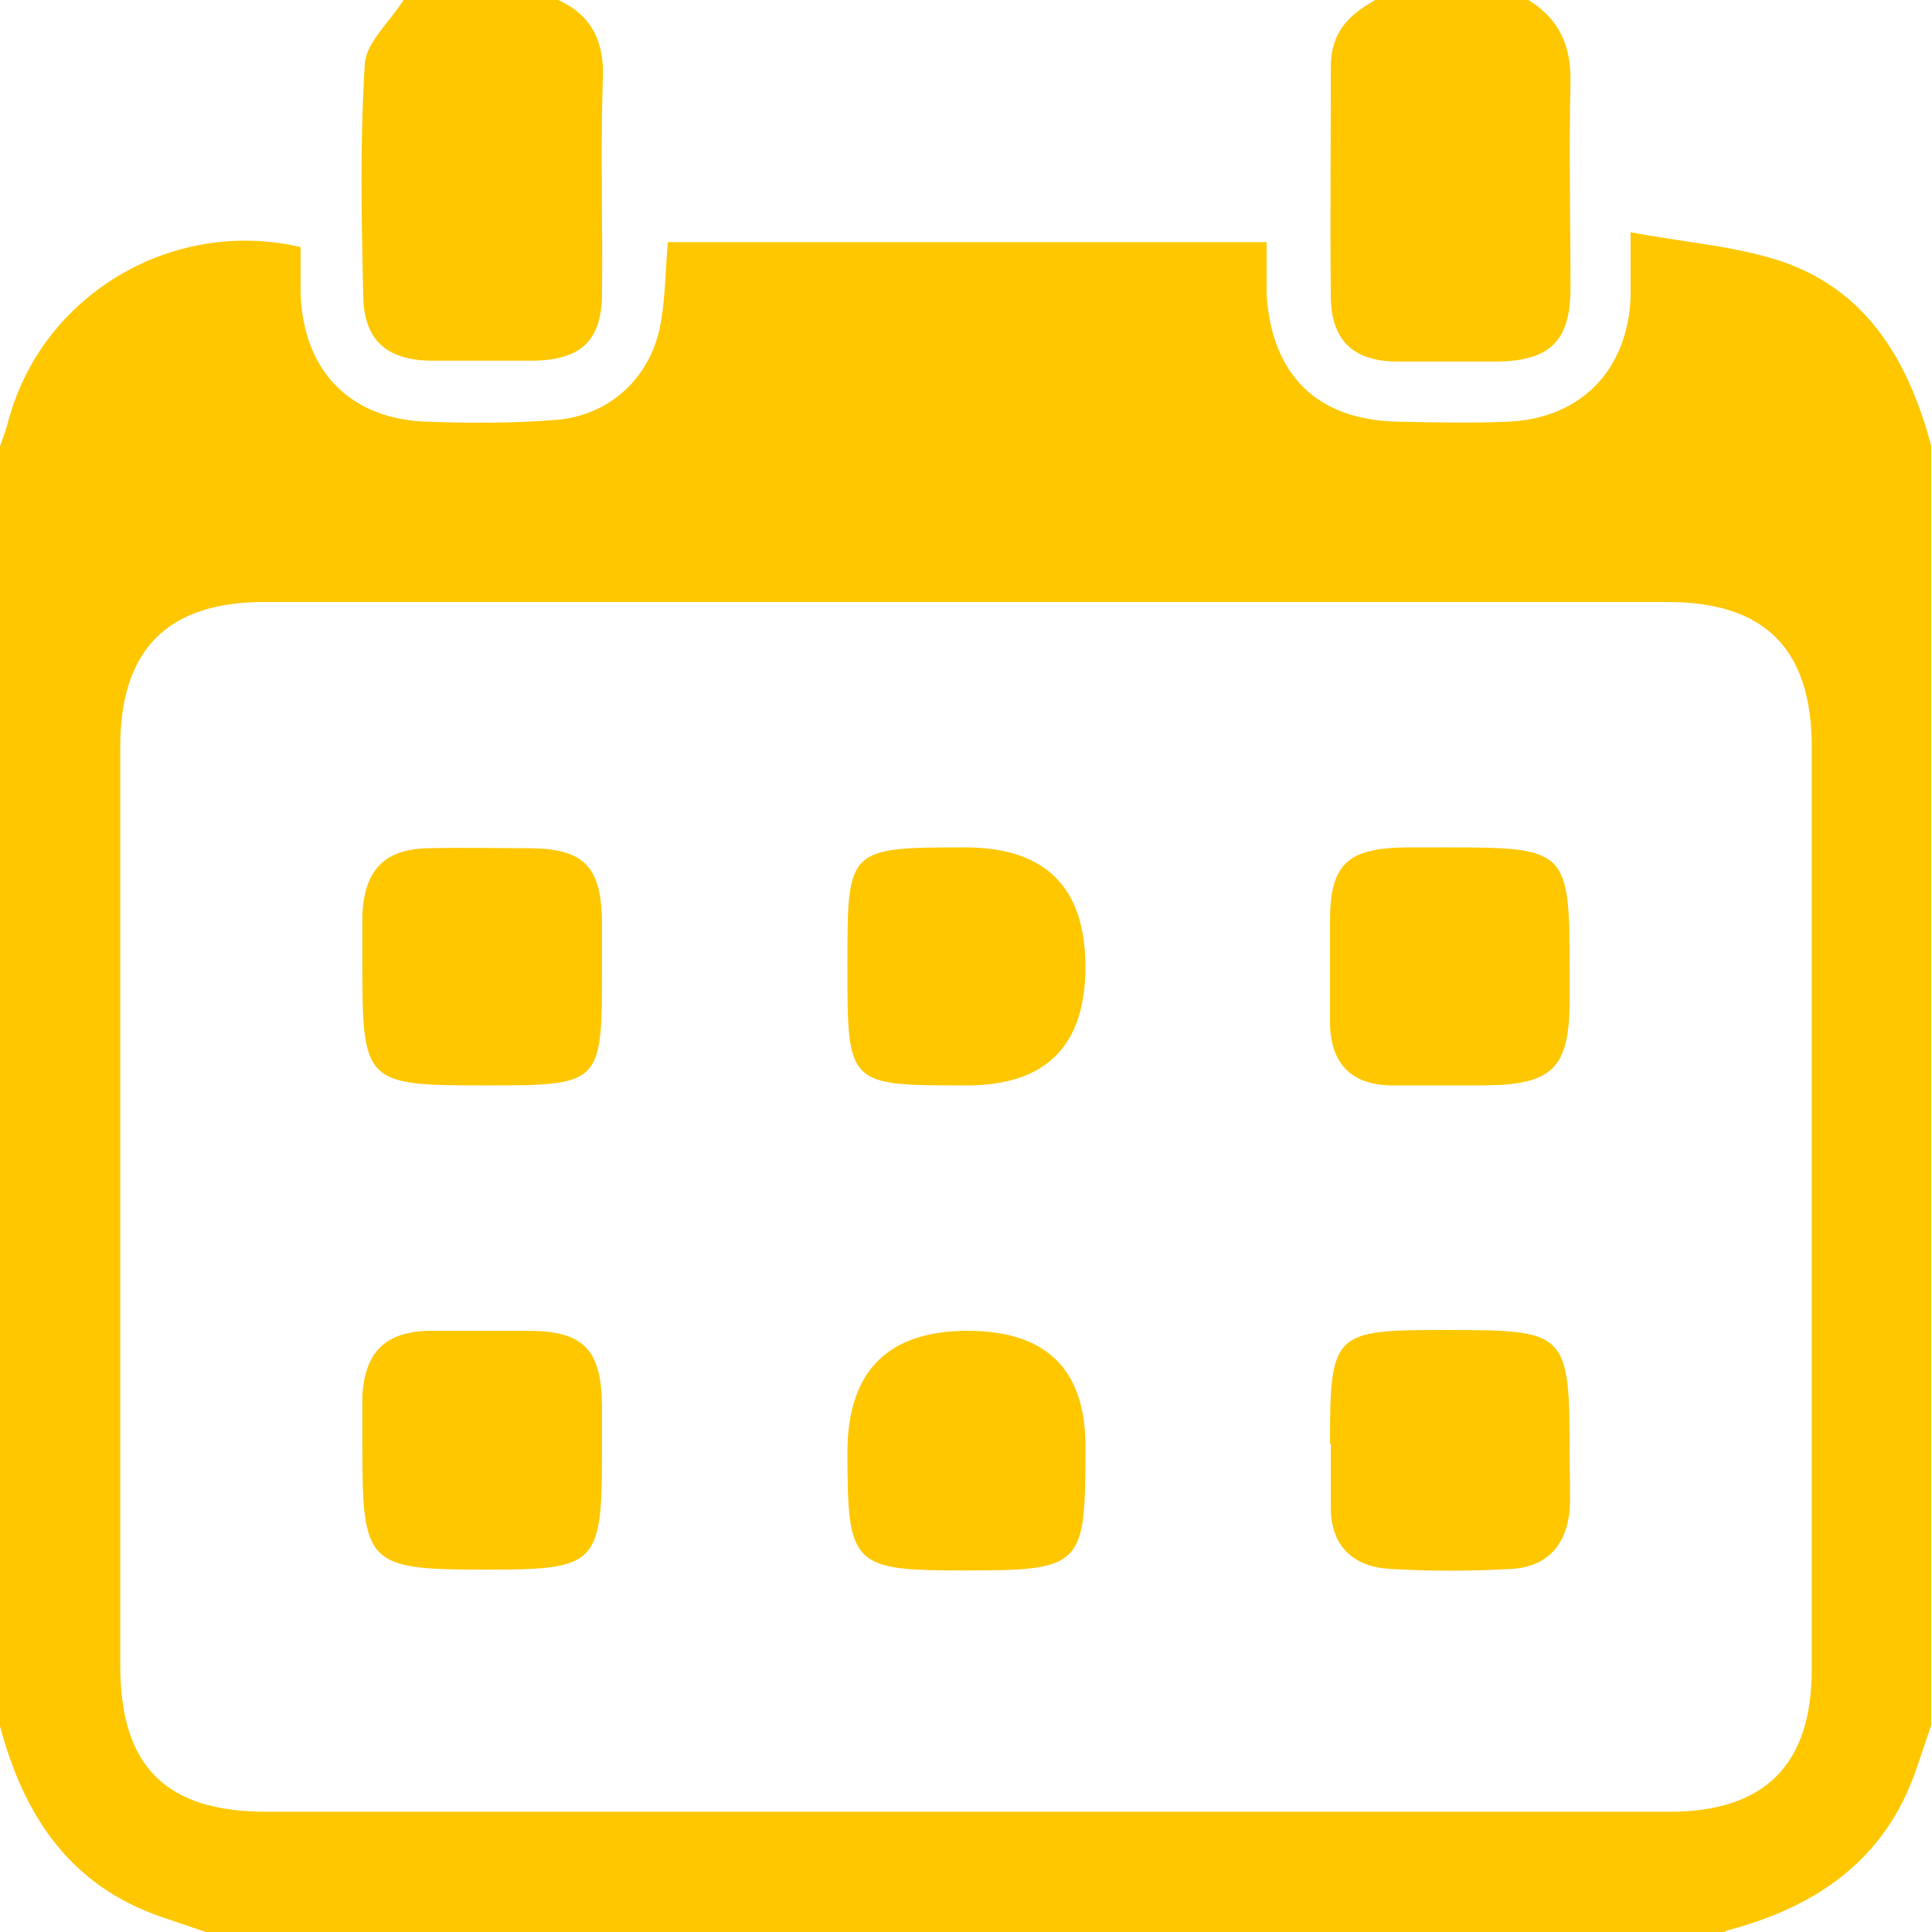
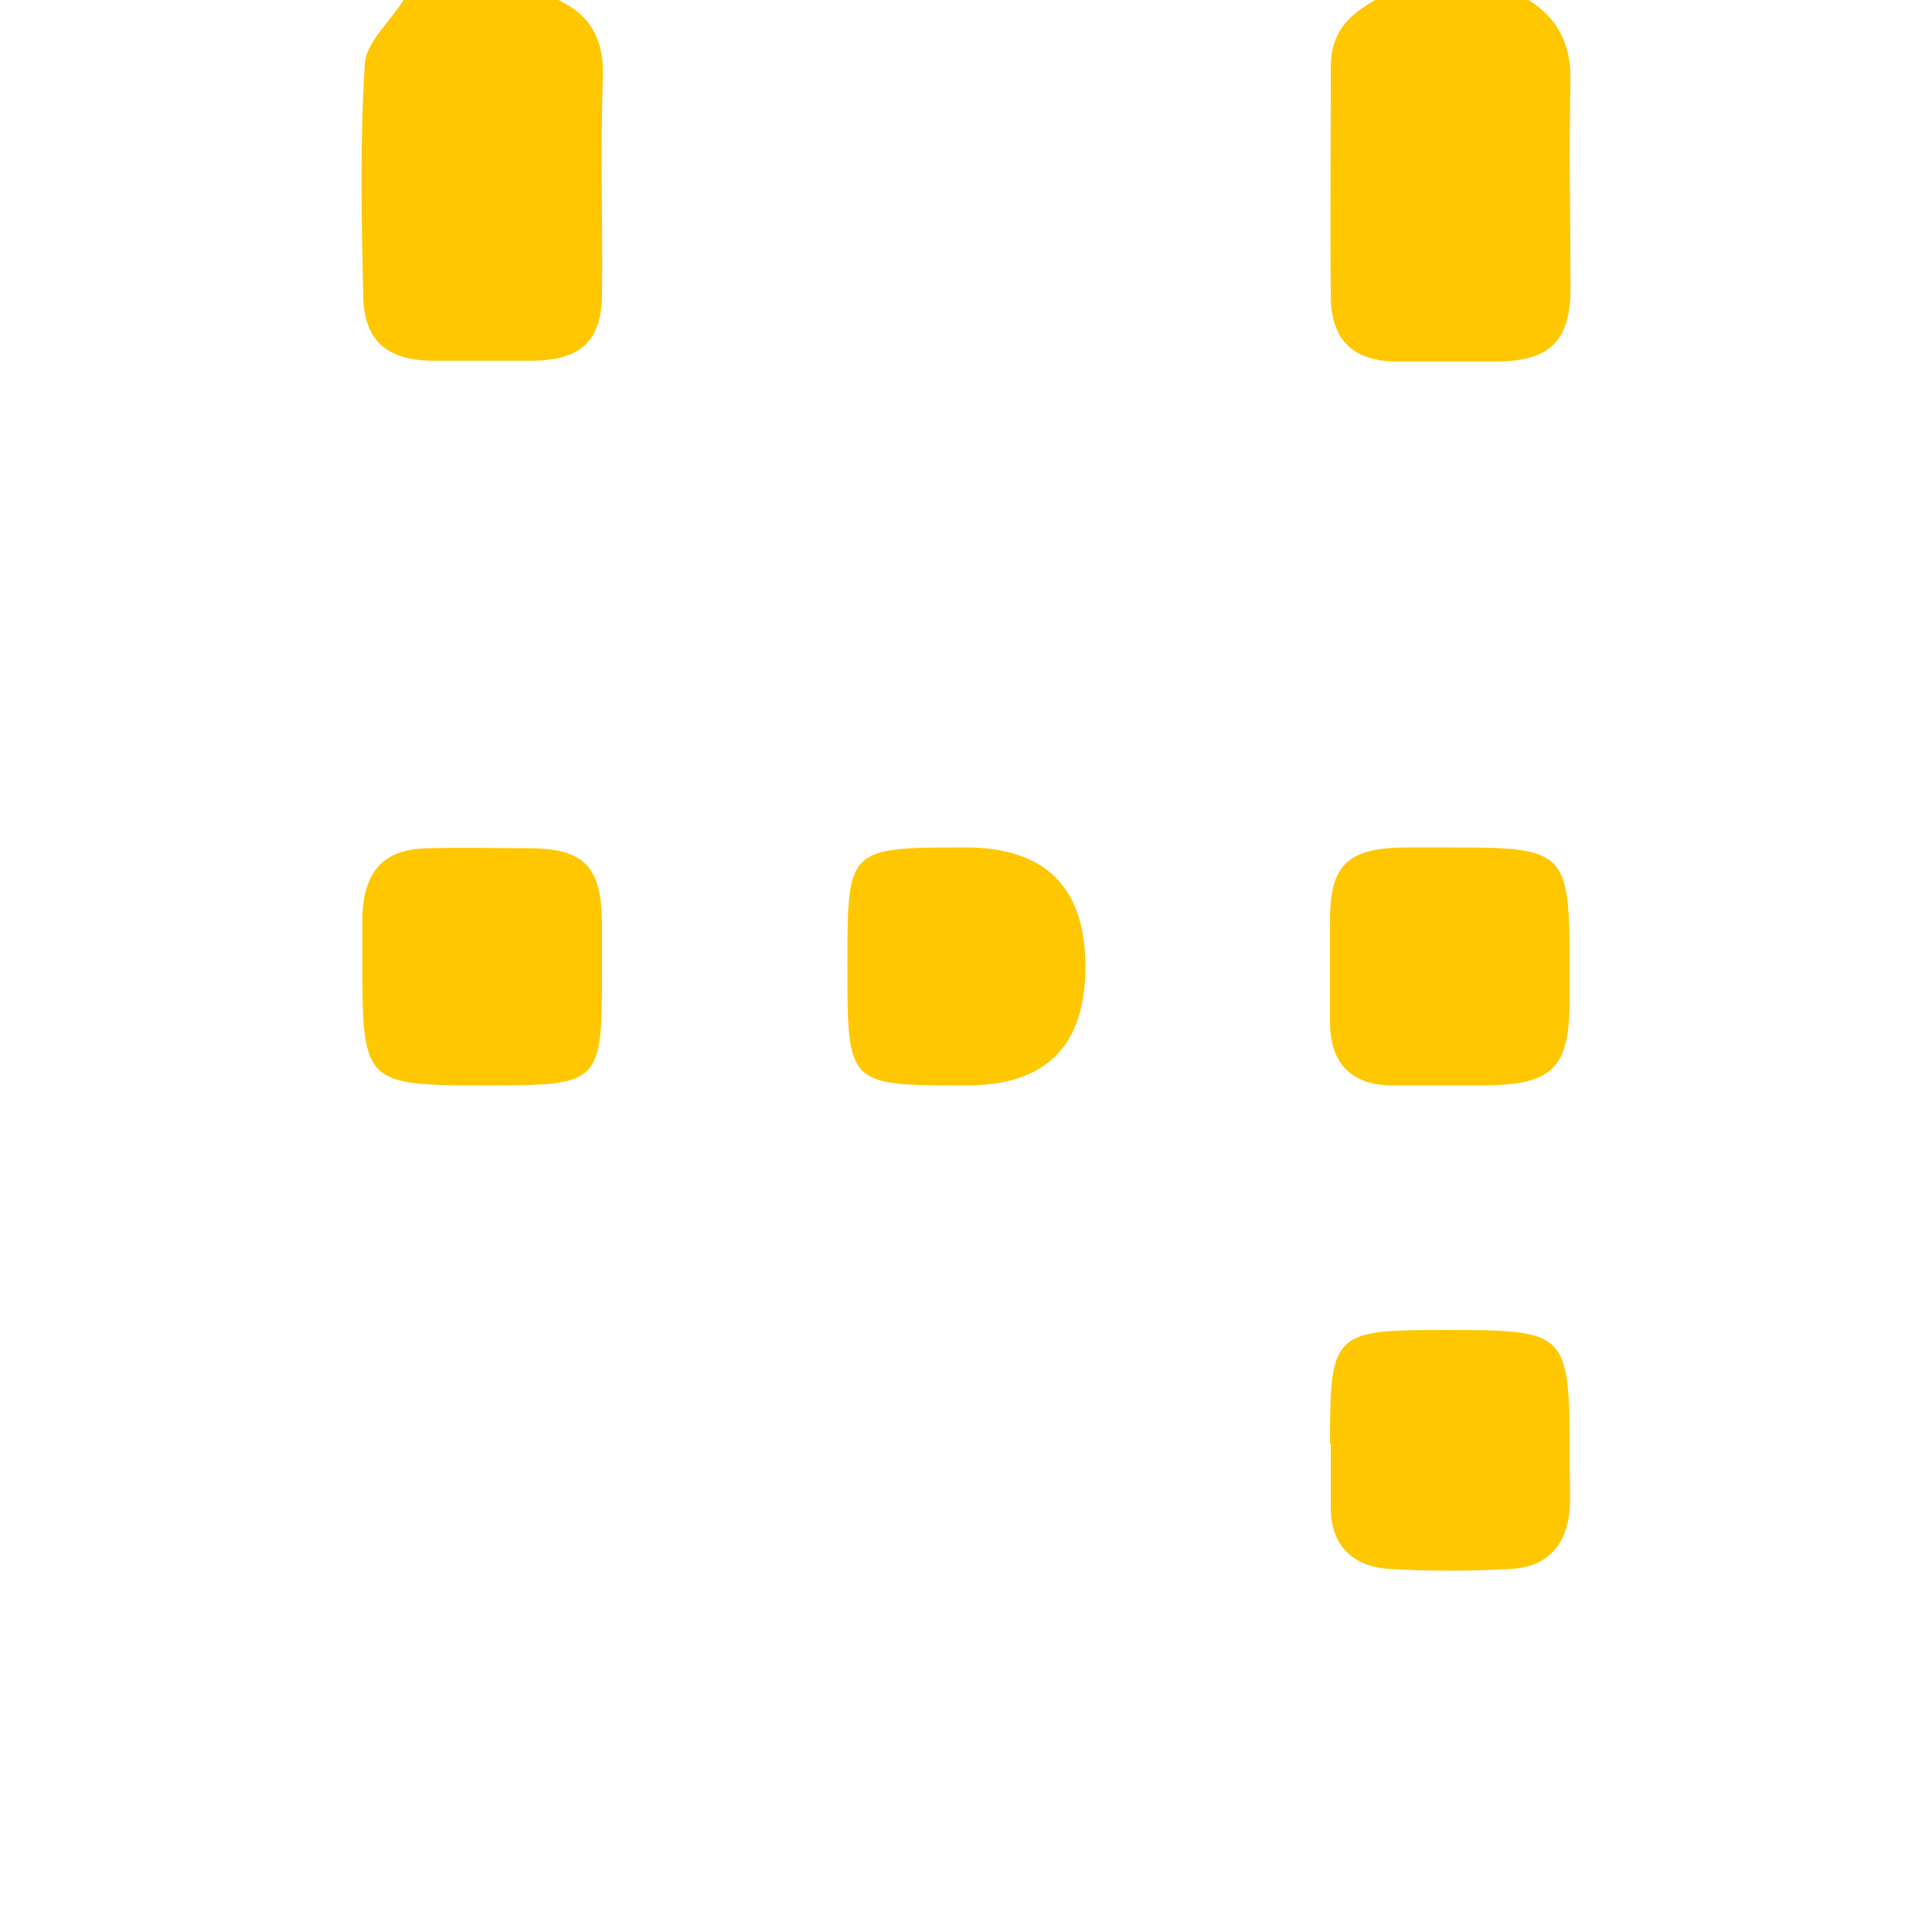
<svg xmlns="http://www.w3.org/2000/svg" id="_лой_1" viewBox="0 0 23.46 23.46">
  <defs>
    <style>.cls-1{fill:#fec700;}</style>
  </defs>
-   <path class="cls-1" d="M20.96,23.46H2.5c-.18-.06-.35-.12-.53-.18C.85,22.9,.29,22.05,0,20.96V5.42c.04-.11,.08-.22,.11-.34,.42-1.51,1.99-2.44,3.54-2.08,0,.18,0,.37,0,.56,.03,.94,.6,1.53,1.53,1.56,.52,.02,1.04,.02,1.56-.02,.68-.05,1.19-.54,1.29-1.22,.05-.3,.05-.61,.08-.94h7.27c0,.22,0,.43,0,.63,.06,.98,.61,1.53,1.59,1.55,.45,.01,.9,.02,1.35,0,.87-.04,1.44-.62,1.48-1.5,0-.22,0-.44,0-.8,.69,.13,1.31,.17,1.88,.37,1.02,.37,1.5,1.22,1.77,2.22v15.54c-.06,.18-.12,.35-.18,.53-.38,1.12-1.24,1.69-2.33,1.97Zm-9.23-1.46c2.85,0,5.7,0,8.54,0,1.16,0,1.73-.57,1.73-1.73,0-3.73,0-7.47,0-11.2,0-1.19-.57-1.76-1.75-1.76-5.68,0-11.36,0-17.04,0-1.18,0-1.75,.58-1.75,1.76,0,3.72,0,7.43,0,11.15,0,1.23,.55,1.78,1.78,1.78,2.83,0,5.66,0,8.49,0Z" />
  <path class="cls-1" d="M6.78,0c.41,.19,.56,.51,.54,.96-.03,.87,0,1.73-.01,2.6,0,.57-.25,.81-.83,.82-.42,0-.83,0-1.25,0-.54-.01-.81-.25-.82-.79-.02-.94-.04-1.88,.02-2.81C4.44,.52,4.74,.26,4.9,0h1.88Z" />
  <path class="cls-1" d="M18.56,0c.37,.23,.52,.55,.51,1-.02,.83,0,1.66,0,2.5,0,.64-.25,.88-.88,.89-.42,0-.83,0-1.25,0-.51-.01-.77-.26-.78-.77-.01-.94,0-1.87,0-2.81,0-.42,.22-.63,.54-.81h1.88Z" />
-   <path class="cls-1" d="M7.31,17.63c0,1.38-.06,1.43-1.42,1.43-1.43,0-1.49-.06-1.49-1.49,0-.21,0-.42,0-.62,.03-.53,.28-.78,.81-.79,.4,0,.8,0,1.2,0,.67,0,.89,.22,.9,.9,0,.19,0,.38,0,.57Z" />
  <path class="cls-1" d="M16.15,17.53c0-1.34,.04-1.38,1.36-1.38,1.54,0,1.55,0,1.55,1.57,0,.21,.01,.42,0,.62-.04,.42-.27,.68-.69,.71-.5,.03-1.01,.03-1.51,0-.43-.03-.7-.28-.7-.74,0-.26,0-.52,0-.78Z" />
  <path class="cls-1" d="M7.31,11.75c0,1.42,0,1.43-1.41,1.43-1.48,0-1.5-.02-1.5-1.51,0-.19,0-.38,0-.57,.03-.54,.27-.79,.8-.8,.42-.01,.83,0,1.25,0,.65,.01,.85,.23,.86,.89,0,.19,0,.38,0,.57Z" />
-   <path class="cls-1" d="M17.58,10.29c1.45,0,1.48,.03,1.48,1.48,0,.12,0,.24,0,.36,0,.84-.2,1.04-1.03,1.05-.38,0-.76,0-1.14,0-.48-.01-.73-.26-.74-.75,0-.42,0-.83,0-1.25,0-.68,.21-.88,.91-.89,.17,0,.35,0,.52,0Z" />
-   <path class="cls-1" d="M13.18,17.62c0,1.4-.04,1.45-1.46,1.45-1.37,0-1.43-.05-1.43-1.43q0-1.48,1.46-1.48t1.43,1.46Z" />
+   <path class="cls-1" d="M17.58,10.29c1.45,0,1.48,.03,1.48,1.48,0,.12,0,.24,0,.36,0,.84-.2,1.04-1.03,1.05-.38,0-.76,0-1.14,0-.48-.01-.73-.26-.74-.75,0-.42,0-.83,0-1.25,0-.68,.21-.88,.91-.89,.17,0,.35,0,.52,0" />
  <path class="cls-1" d="M11.72,10.29q1.46,0,1.46,1.45t-1.46,1.44c-1.42,0-1.43,0-1.43-1.42,0-.02,0-.03,0-.05,0-1.41,0-1.42,1.43-1.42Z" />
</svg>